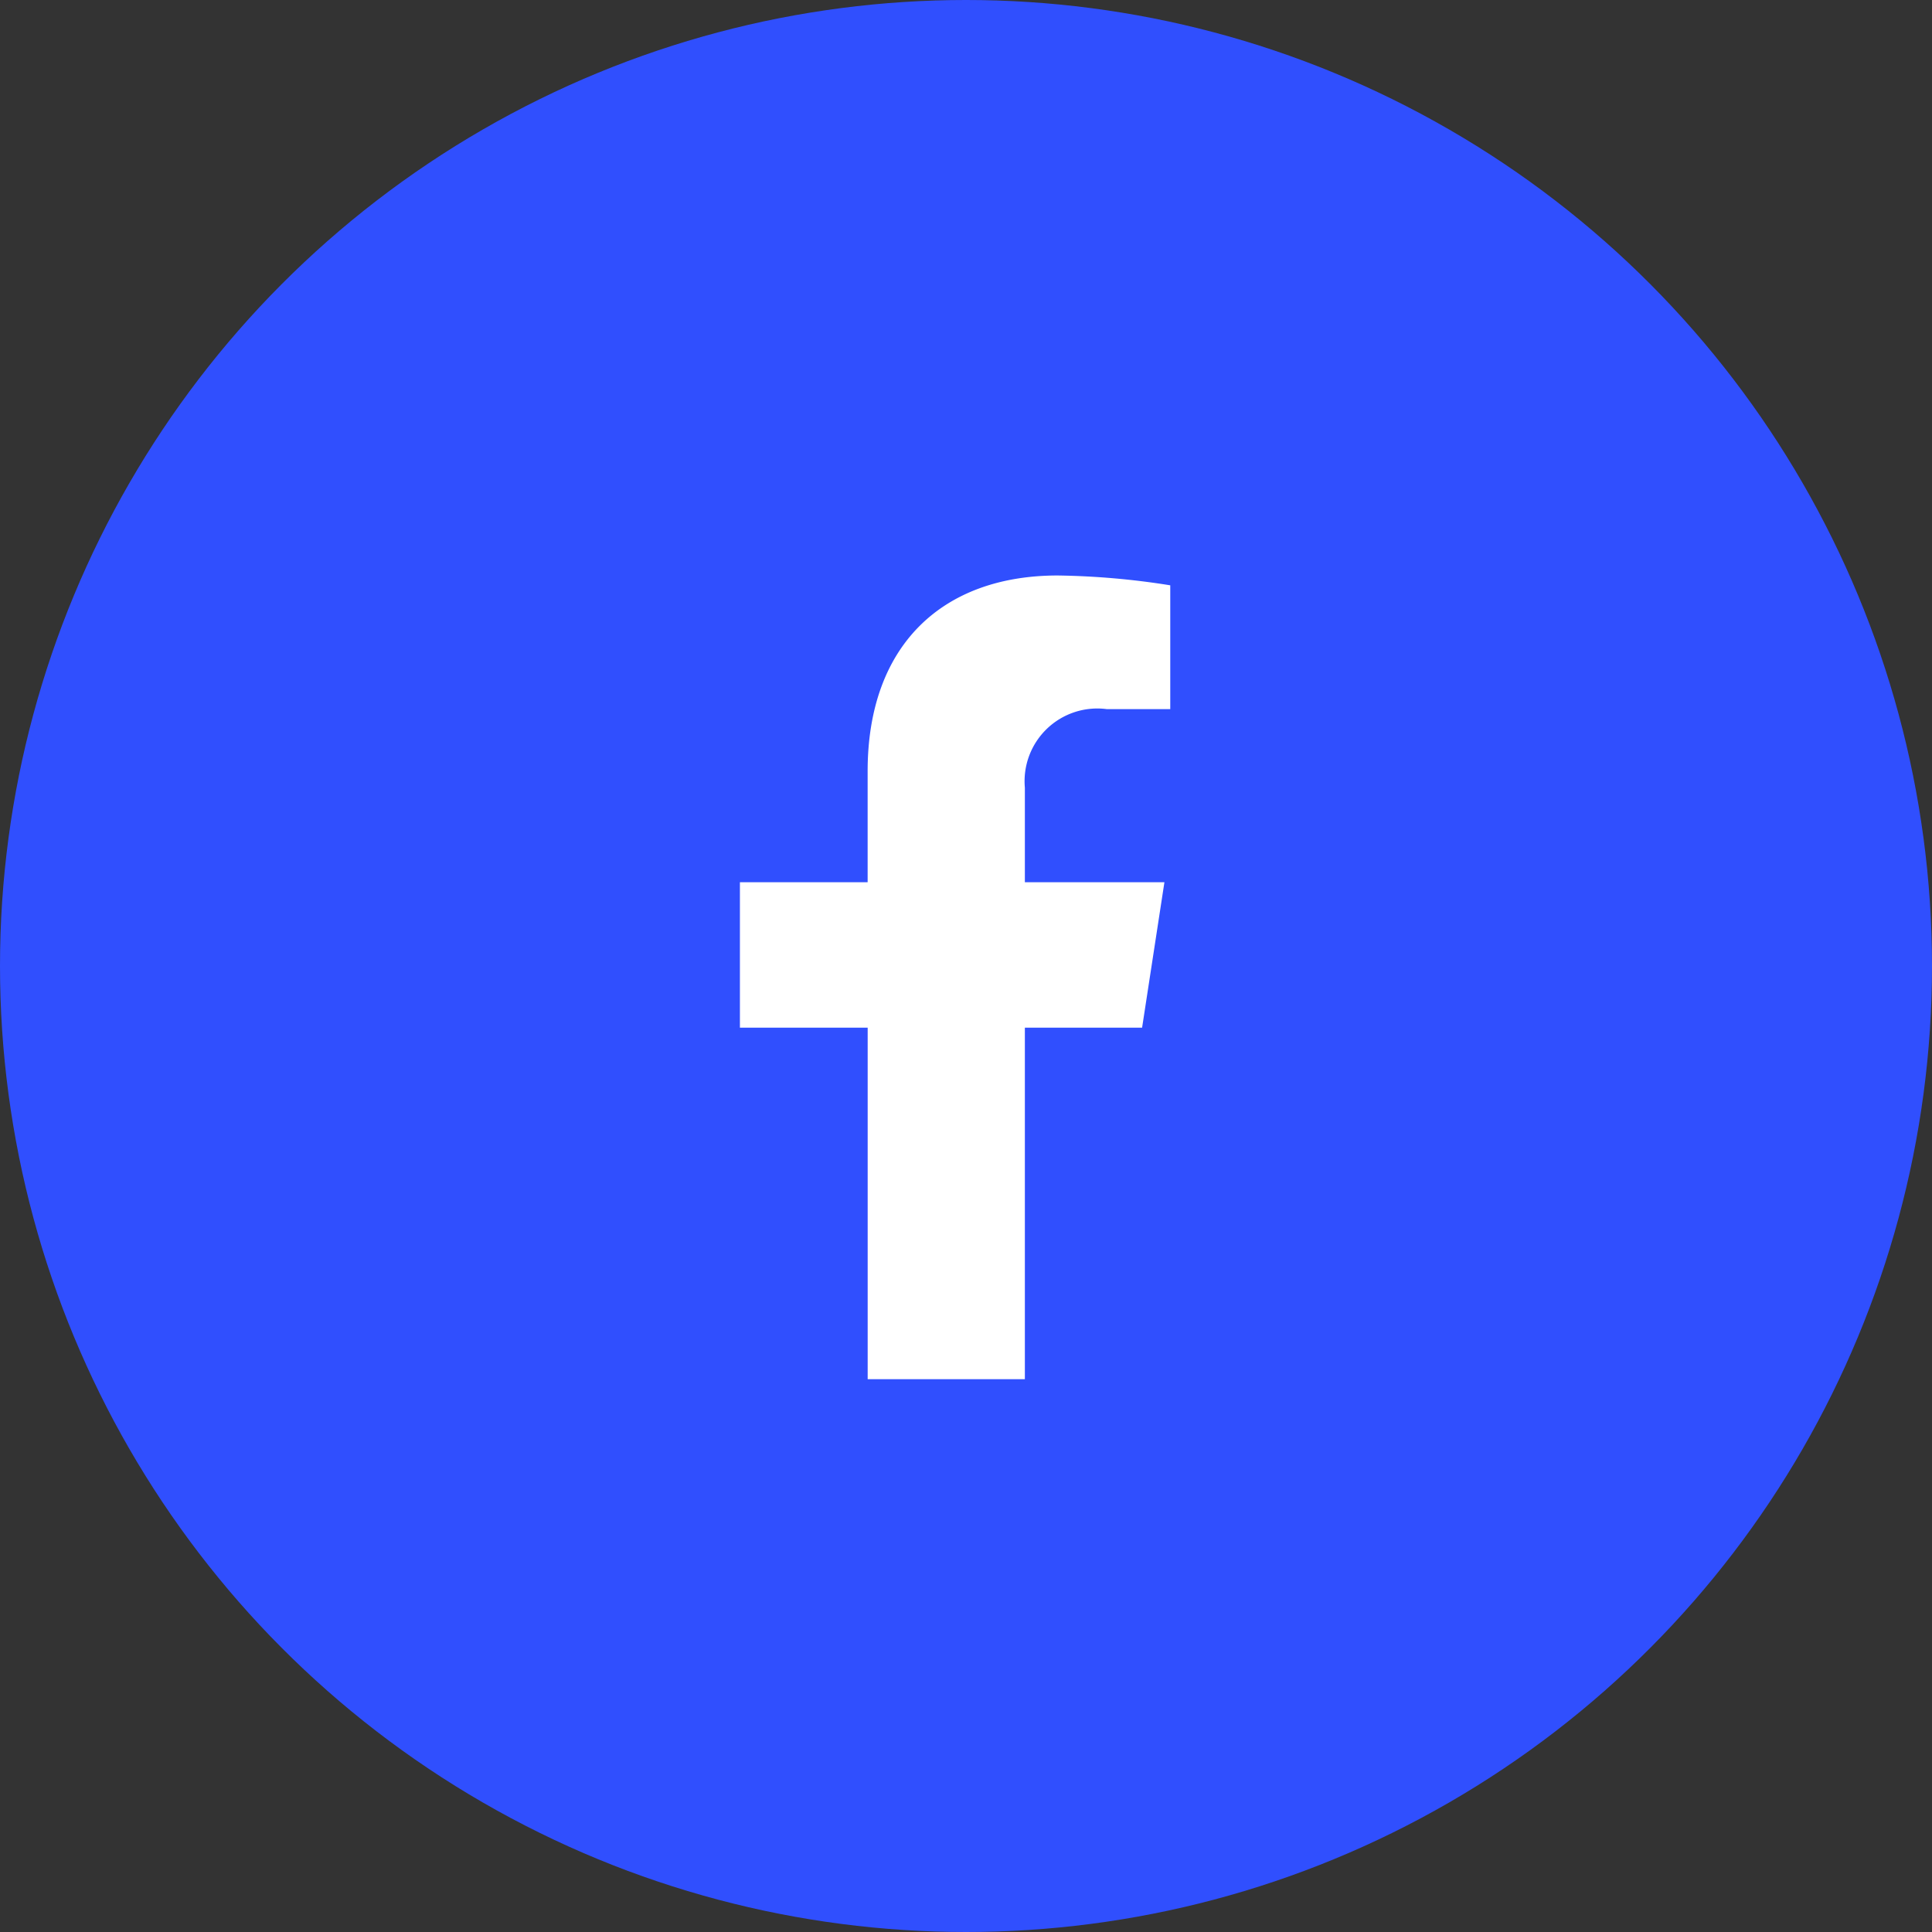
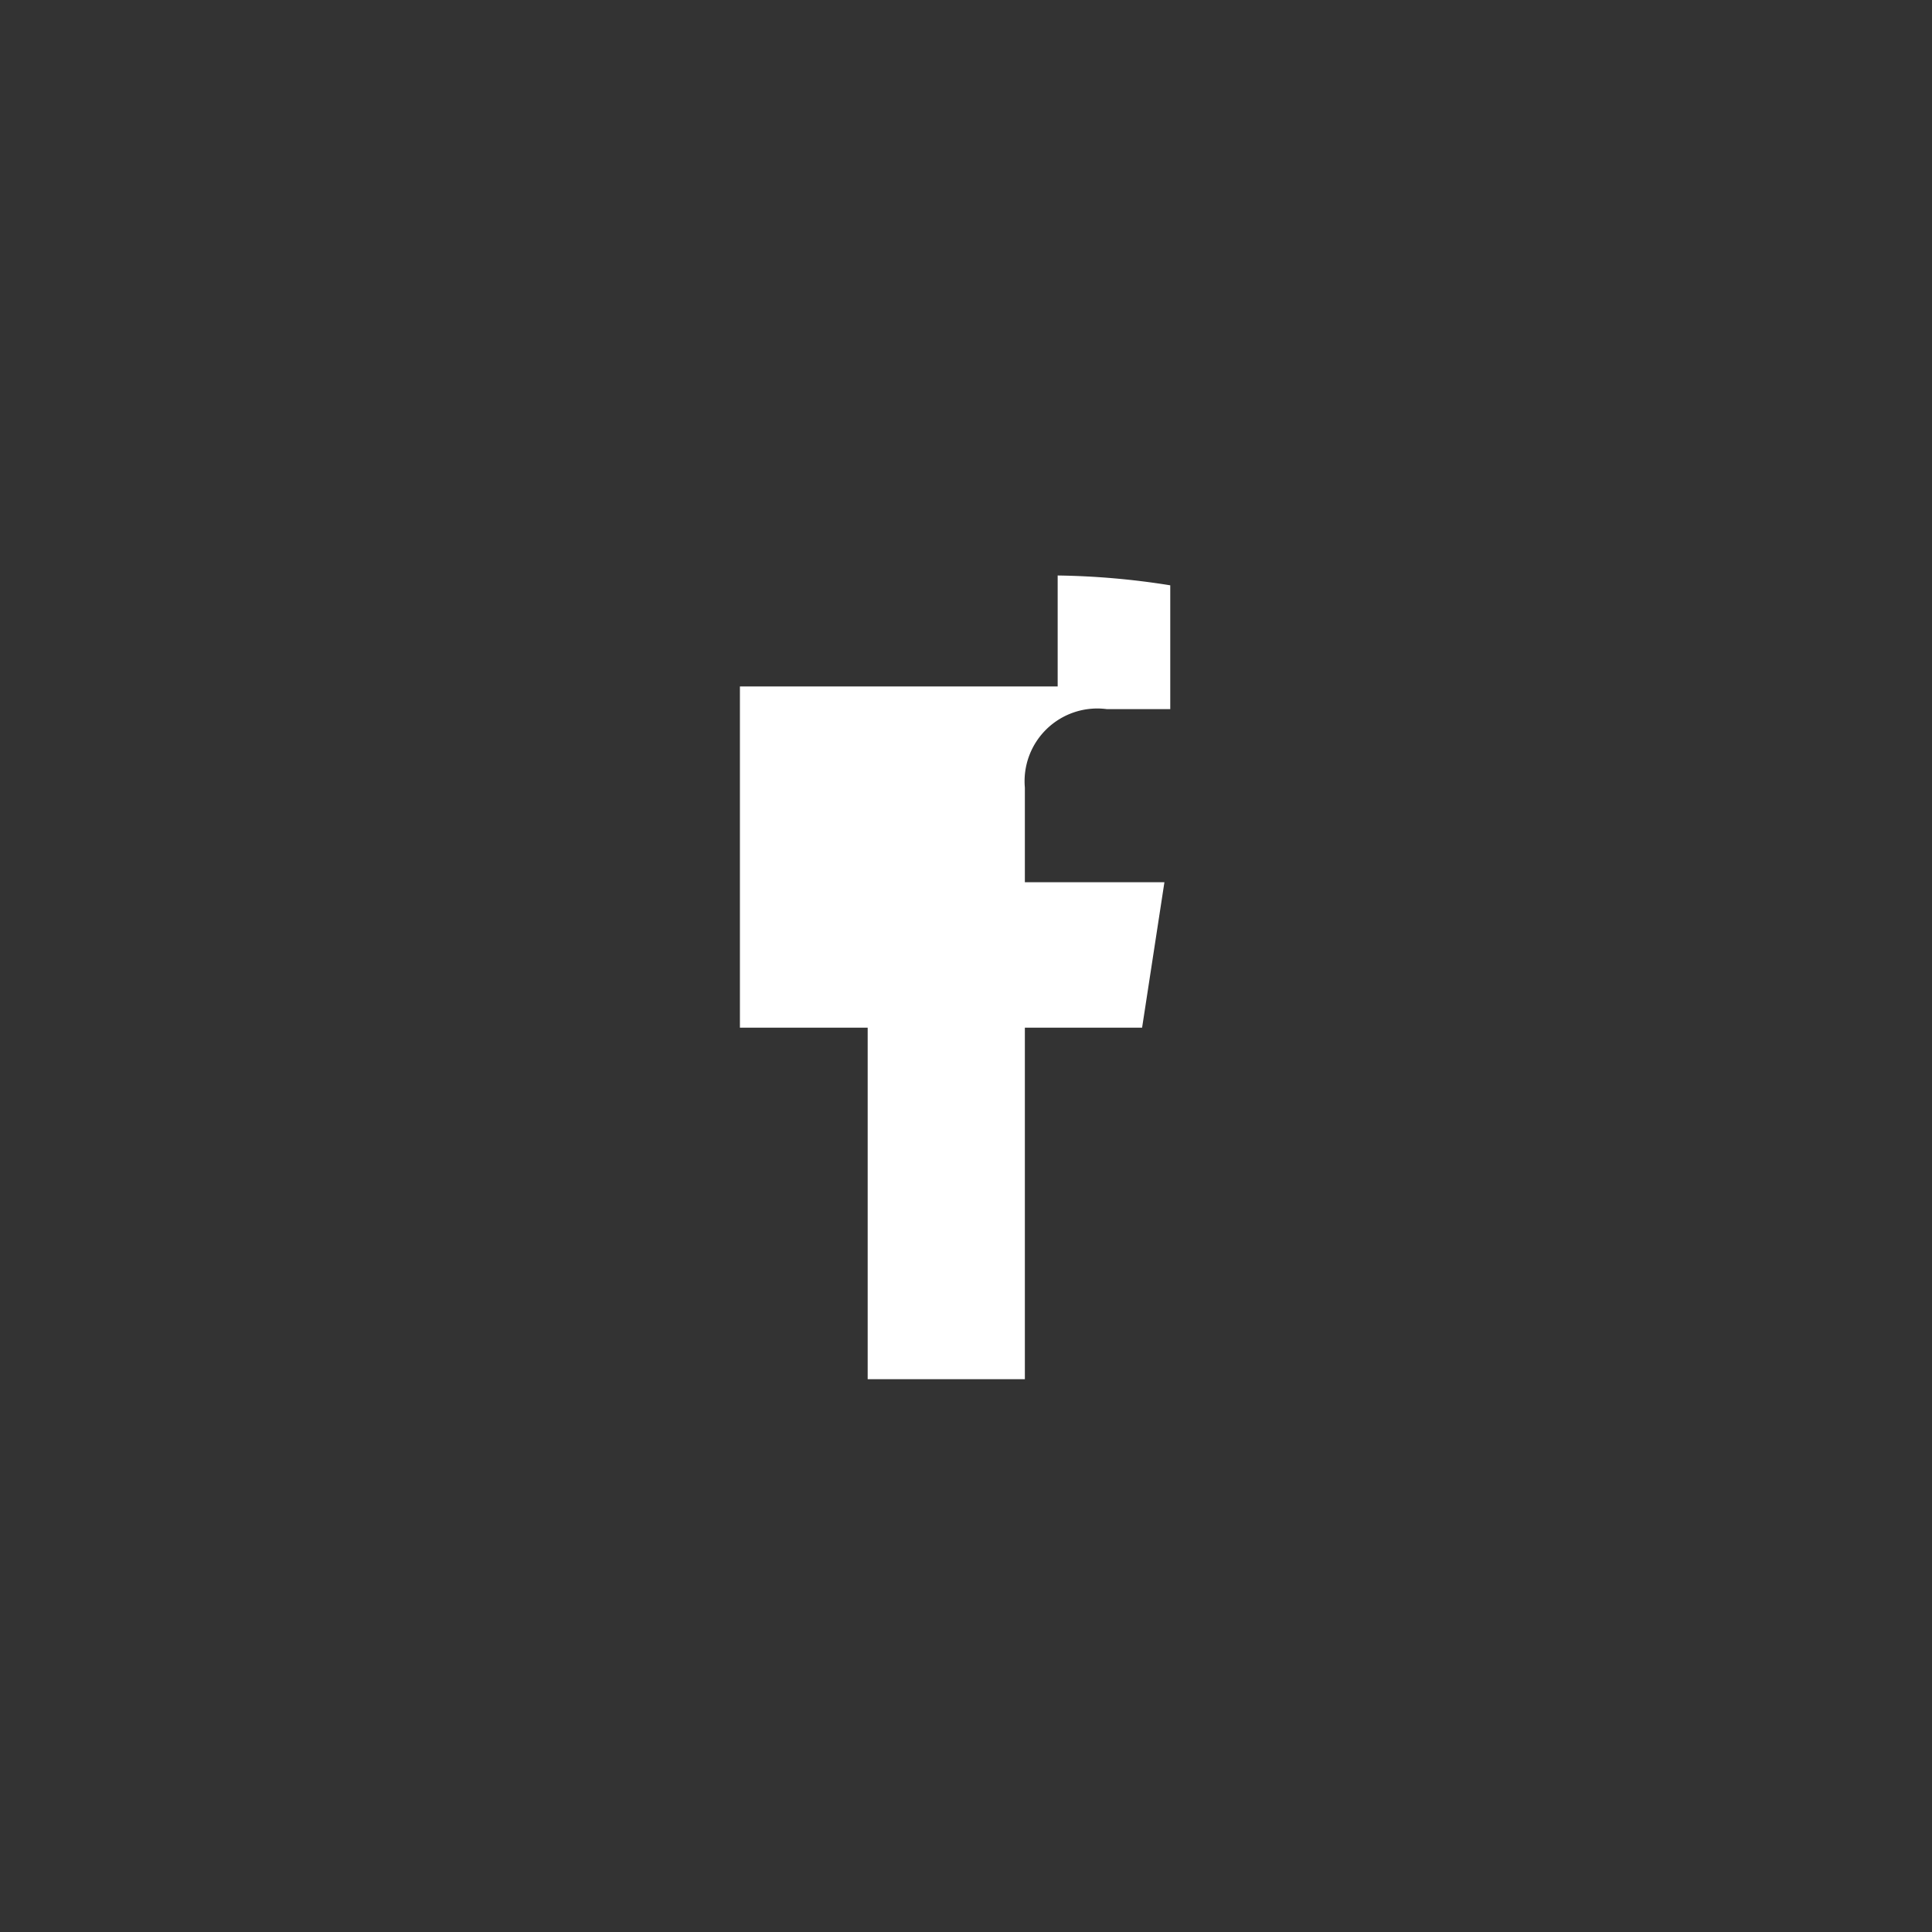
<svg xmlns="http://www.w3.org/2000/svg" width="47" height="47" viewBox="0 0 47 47">
  <rect x="0" y="0" width="47" height="47" fill="#333333" stroke="none" />
  <defs>
    <style>.a{fill:#304ffe;}.b{fill:#fff;}</style>
  </defs>
  <g transform="translate(-1462 -549)">
-     <circle class="a" cx="23.5" cy="23.5" r="23.5" transform="translate(1462 549)" />
-     <path class="b" d="M11.393,11l.543-3.538H8.541v-2.3a1.769,1.769,0,0,1,1.994-1.911h1.543V.239A18.818,18.818,0,0,0,9.339,0c-2.8,0-4.623,1.694-4.623,4.762v2.7H1.609V11H4.717v8.552H8.541V11Z" transform="translate(1478.391 563)" />
+     <path class="b" d="M11.393,11l.543-3.538H8.541v-2.3a1.769,1.769,0,0,1,1.994-1.911h1.543V.239A18.818,18.818,0,0,0,9.339,0v2.7H1.609V11H4.717v8.552H8.541V11Z" transform="translate(1478.391 563)" />
  </g>
</svg>